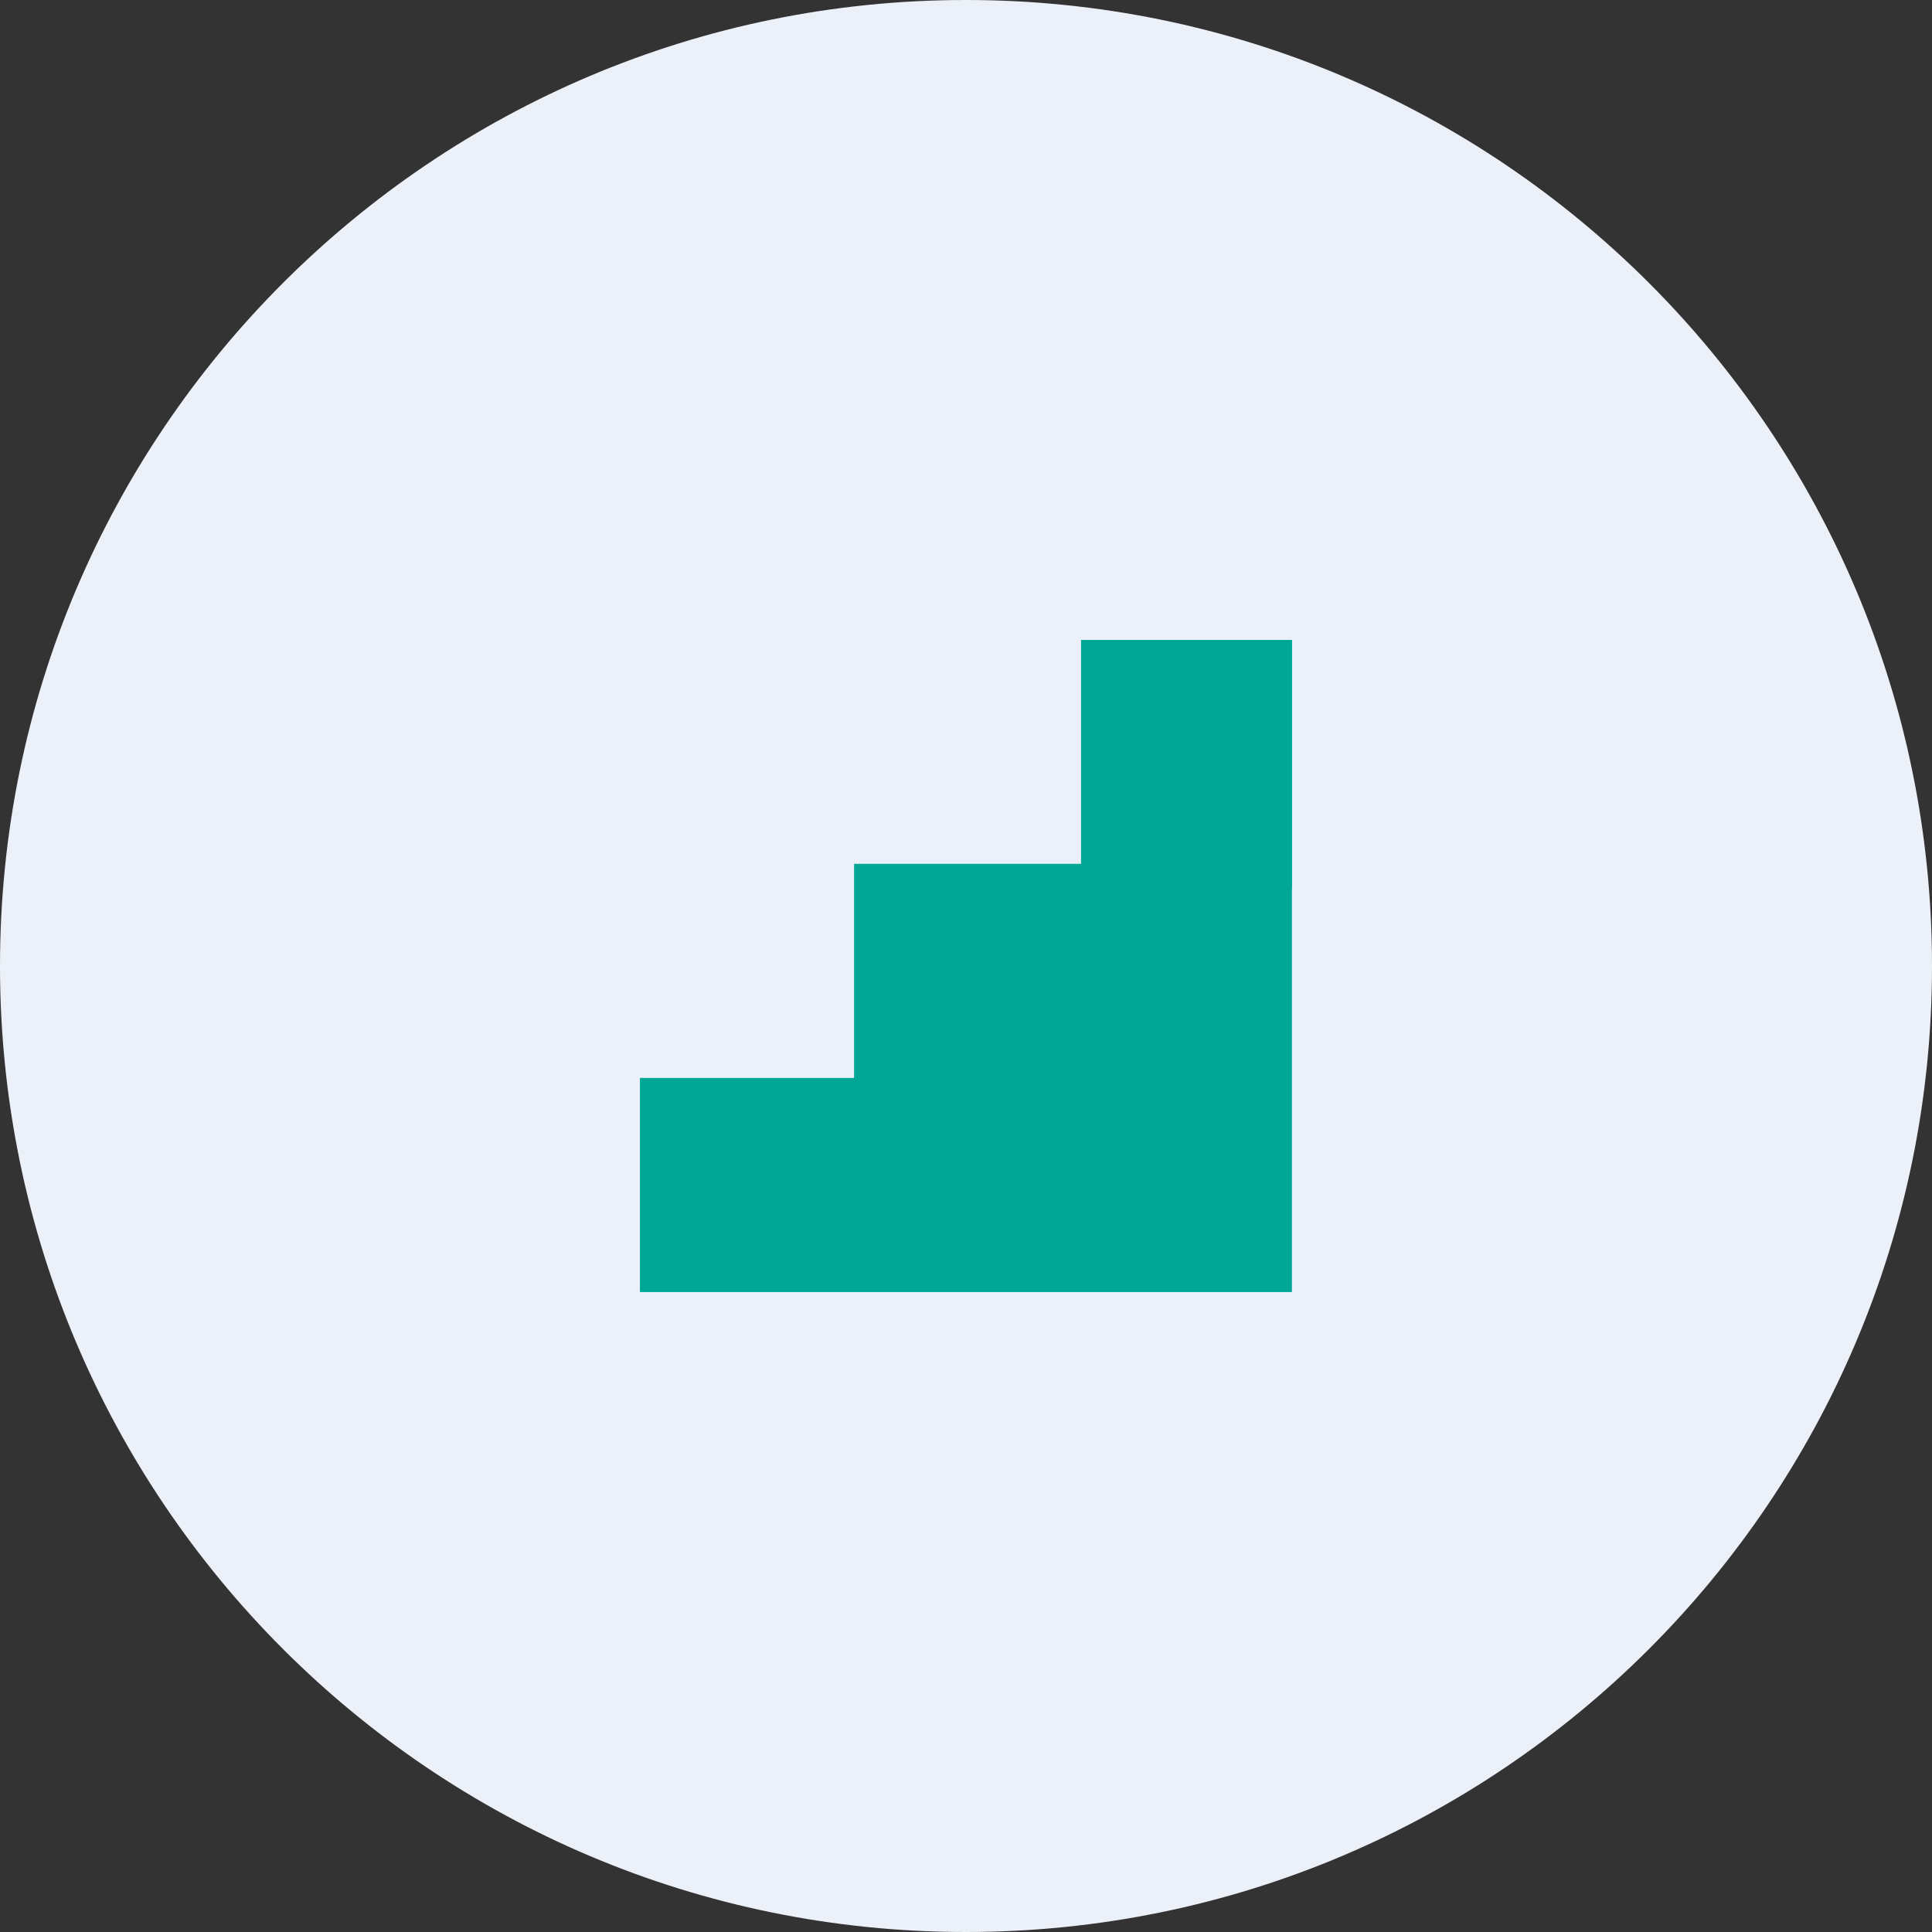
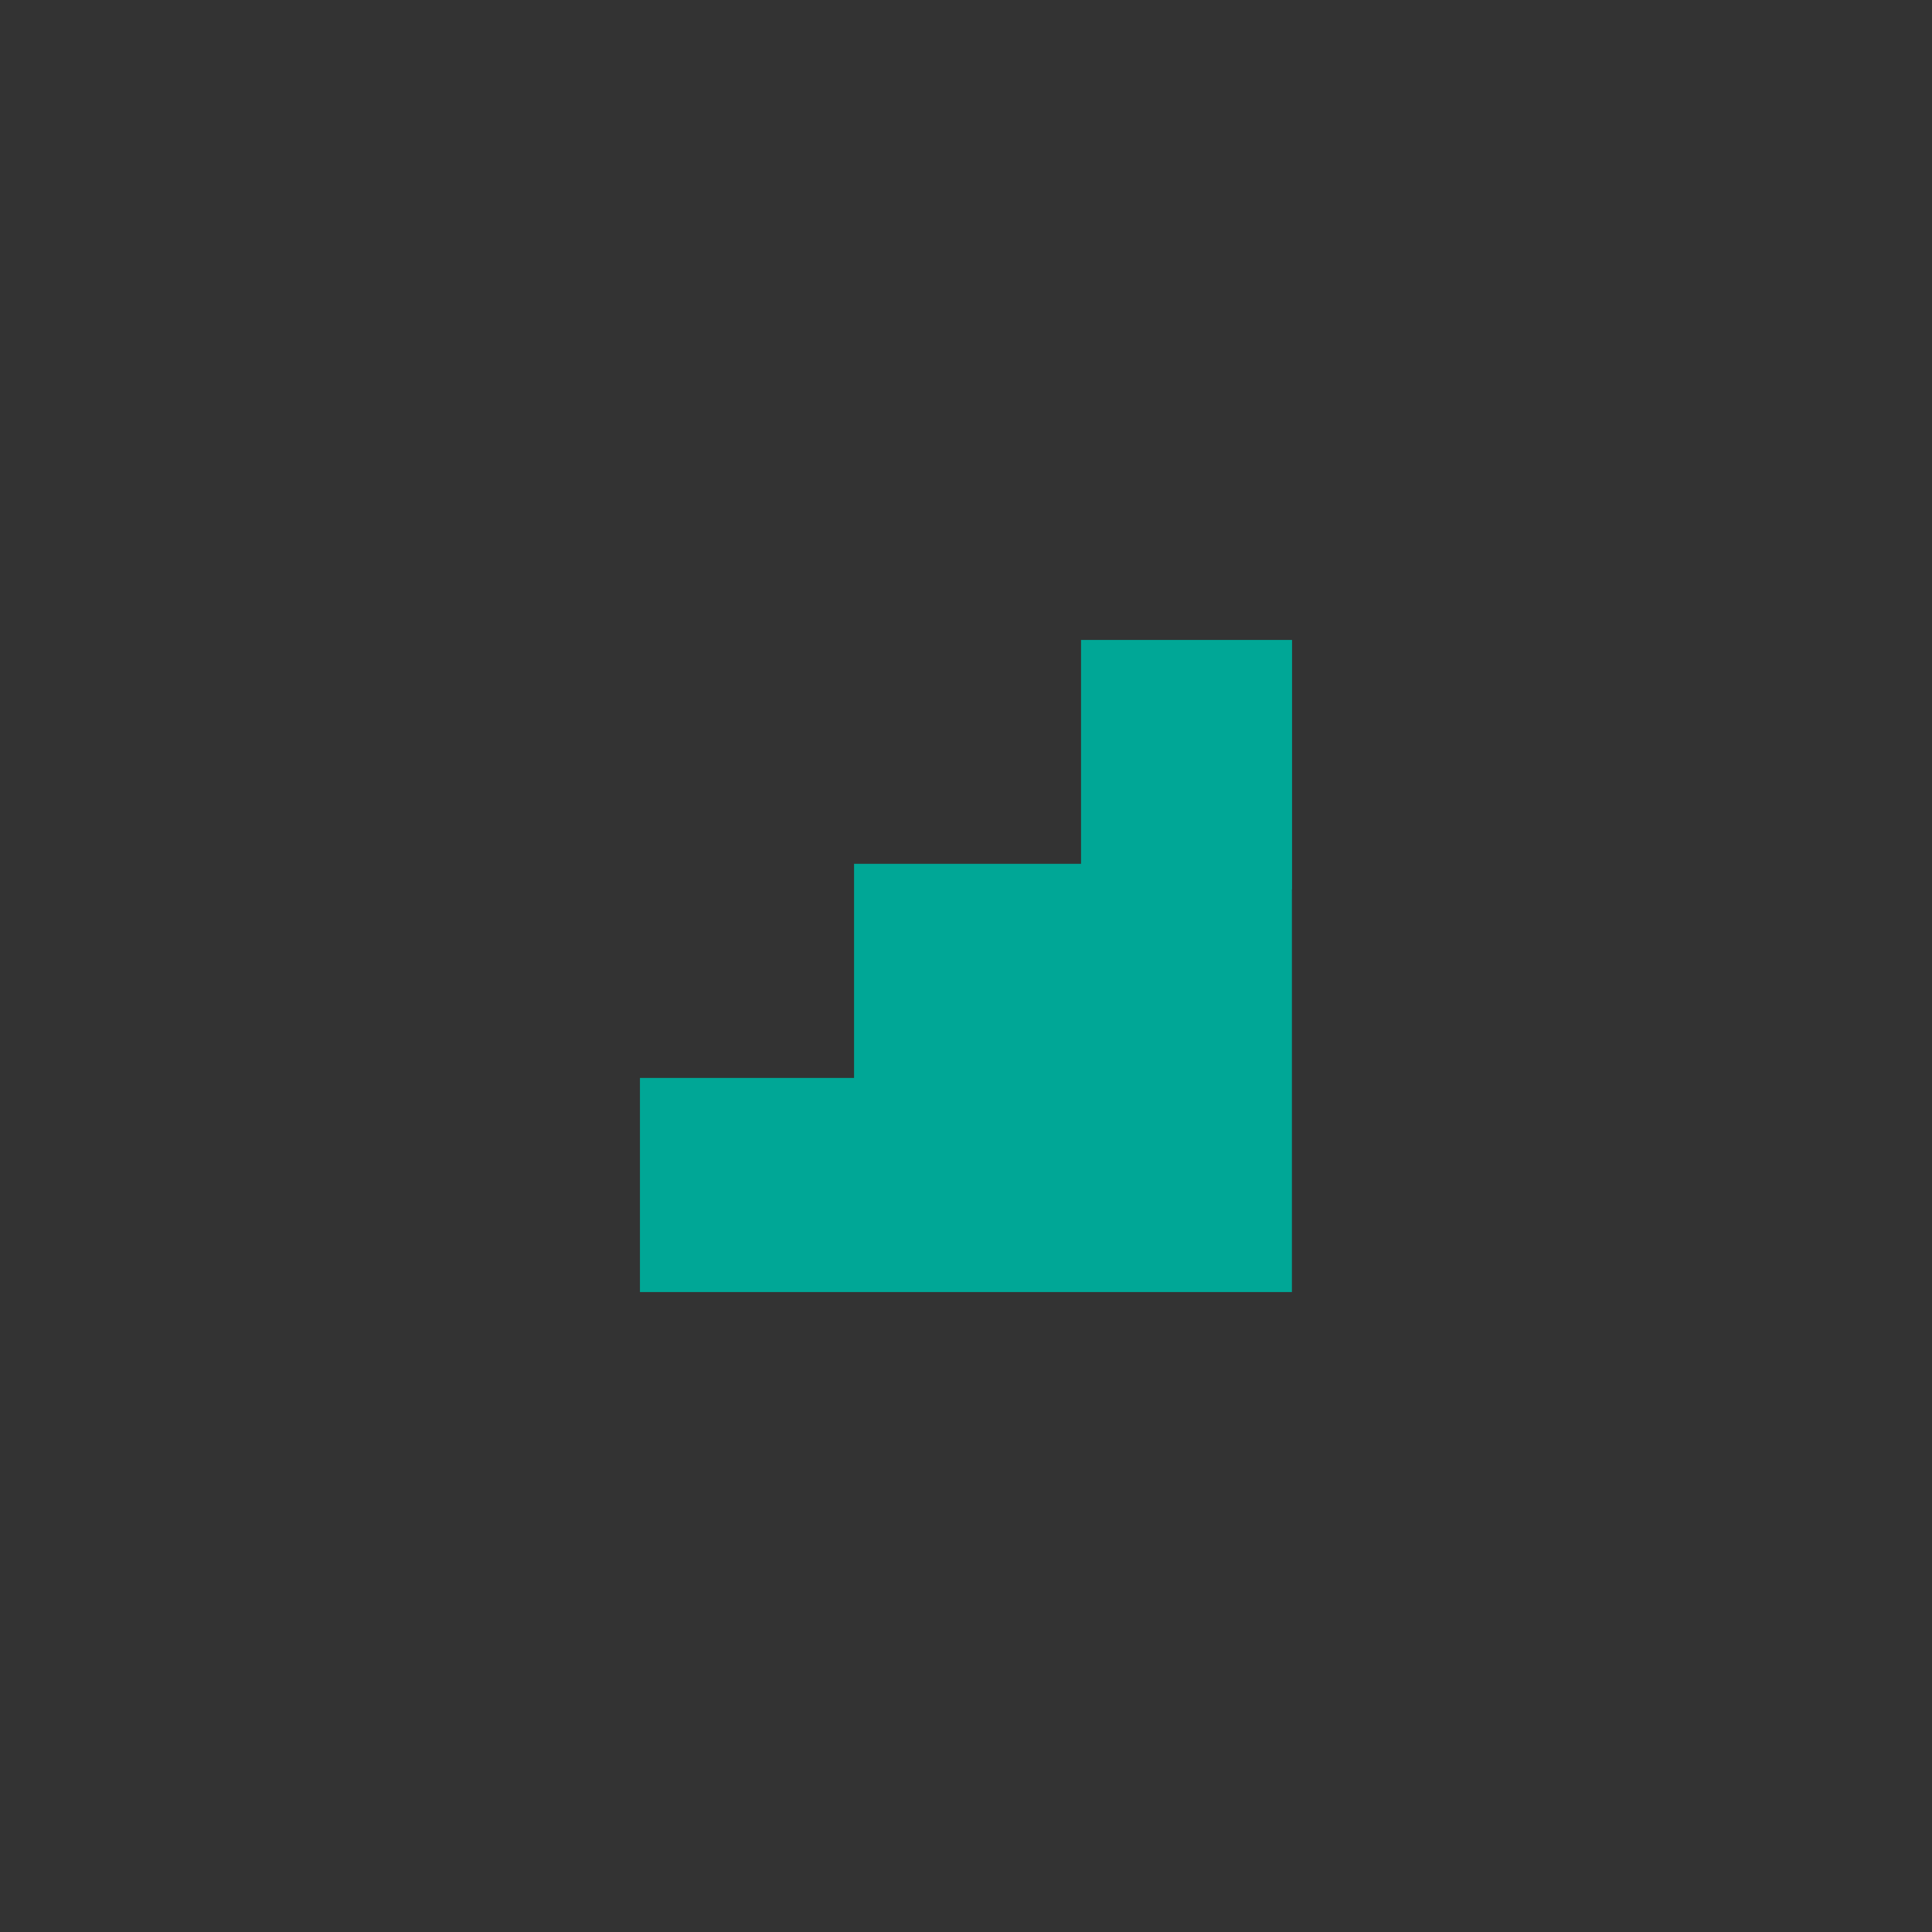
<svg xmlns="http://www.w3.org/2000/svg" xml:space="preserve" width="80px" height="80px" version="1.1" style="shape-rendering:geometricPrecision; text-rendering:geometricPrecision; image-rendering:optimizeQuality; fill-rule:evenodd; clip-rule:evenodd" viewBox="0 0 13661 13661">
  <rect x="0" y="0" width="13661" height="13661" fill="#333333" stroke="none" />
  <defs>
    <style type="text/css">
   
    .fil1 {fill:#00A796}
    .fil0 {fill:#ECF1F9;fill-rule:nonzero}
   
  </style>
  </defs>
  <g id="Layer_x0020_1">
-     <path class="fil0" d="M6830 0l0 0c3772,0 6831,3059 6831,6830l0 0c0,3772 -3059,6831 -6831,6831l0 0c-3771,0 -6830,-3059 -6830,-6831l0 0c0,-3771 3059,-6830 6830,-6830z" />
    <polygon class="fil1" points="9136,4525 7644,4525 7644,6108 6039,6108 6039,7622 4525,7622 4525,9136 6039,9136 6039,9136 9135,9136 9135,6288 9136,6288 " />
  </g>
</svg>